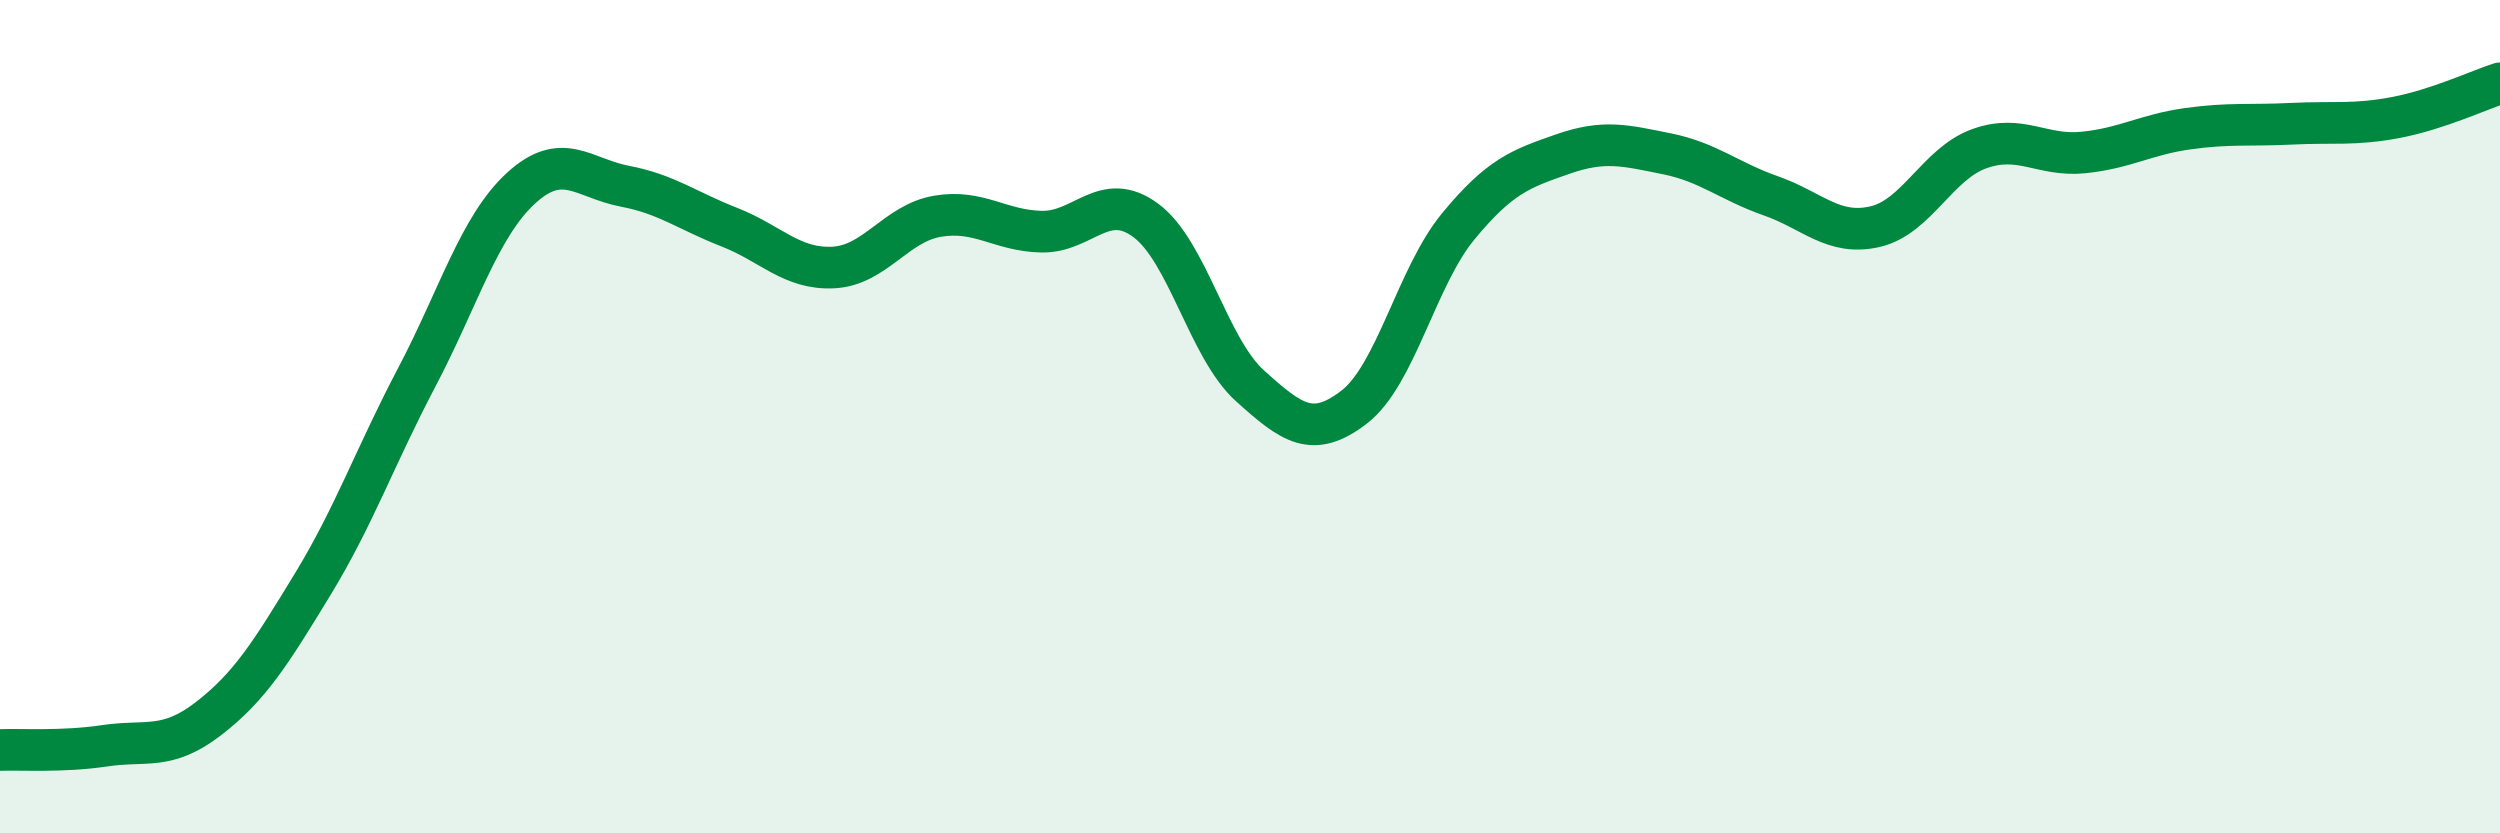
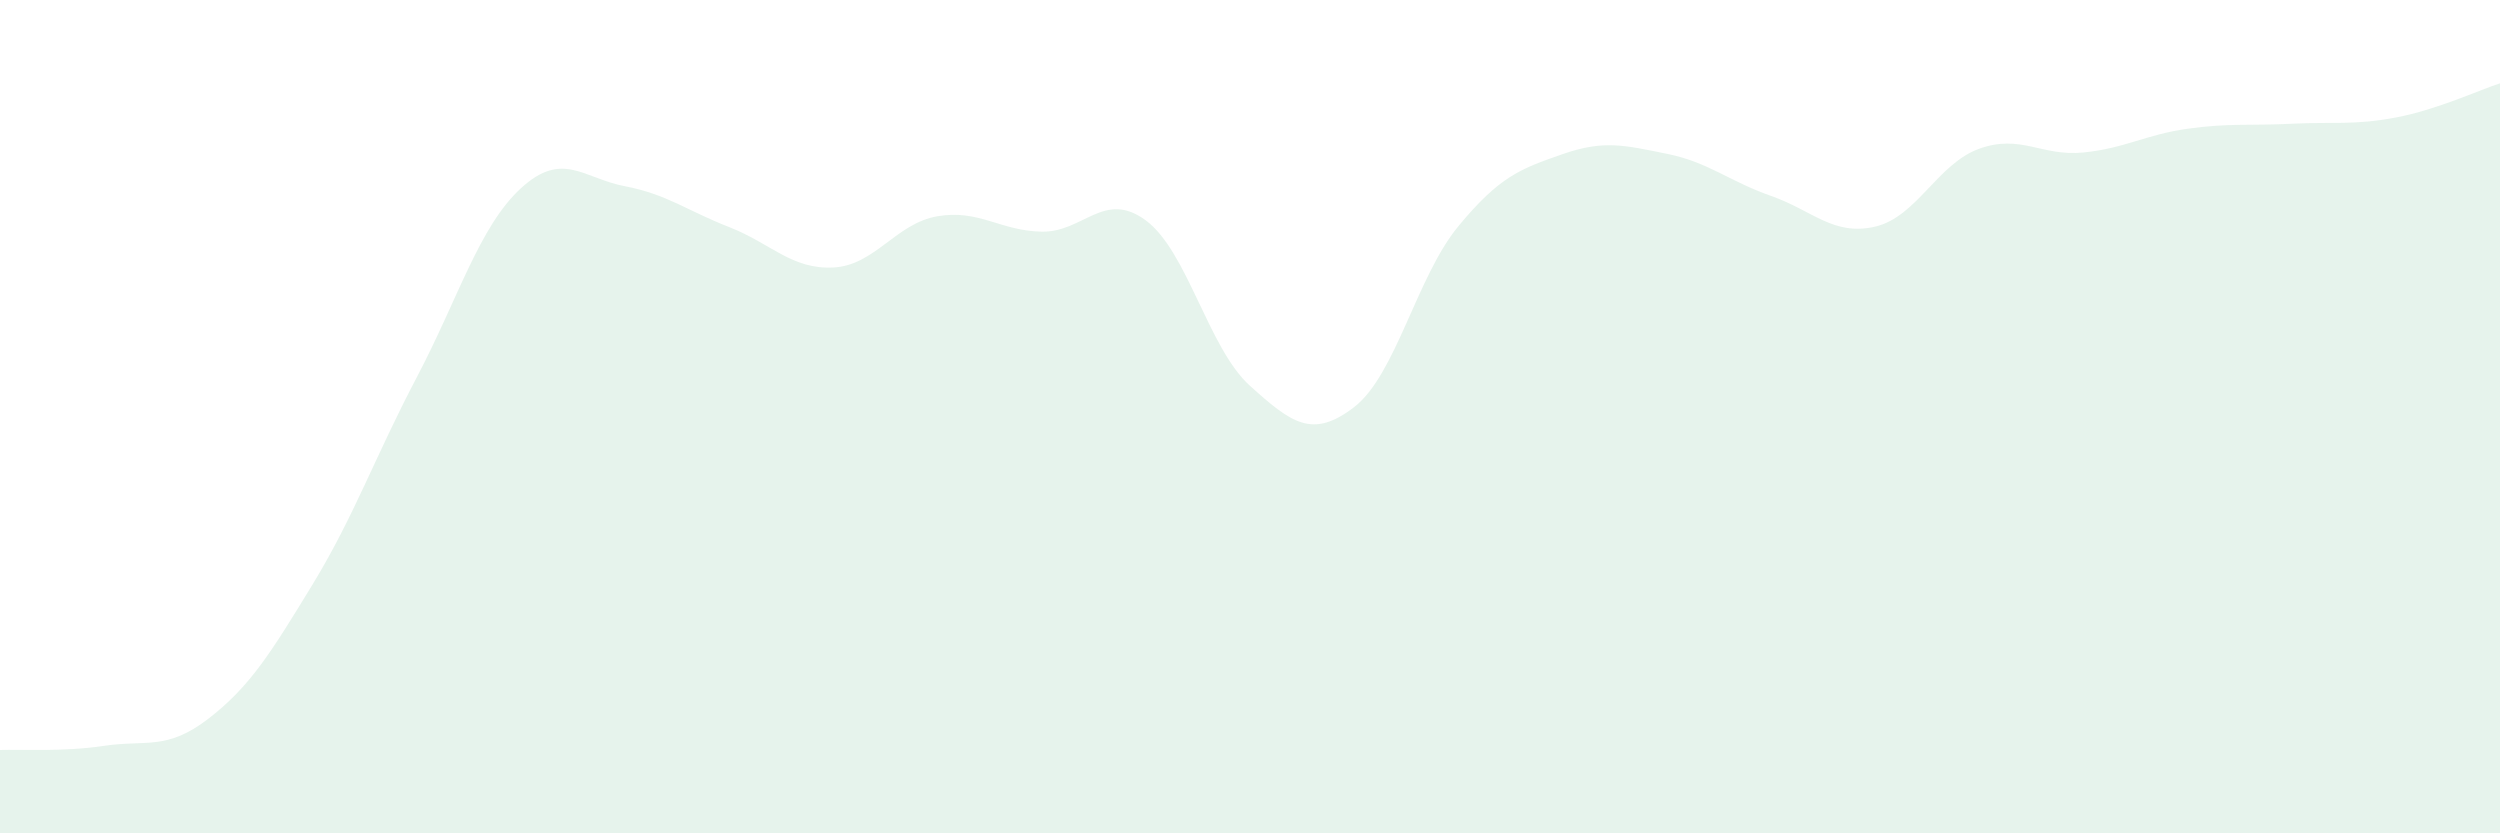
<svg xmlns="http://www.w3.org/2000/svg" width="60" height="20" viewBox="0 0 60 20">
  <path d="M 0,18 C 0.5,17.98 1.5,18.05 2.5,17.9 C 3.5,17.75 4,18.02 5,17.25 C 6,16.48 6.5,15.67 7.5,14.03 C 8.5,12.39 9,10.96 10,9.06 C 11,7.16 11.5,5.44 12.5,4.52 C 13.5,3.6 14,4.28 15,4.47 C 16,4.66 16.5,5.06 17.5,5.45 C 18.5,5.84 19,6.47 20,6.42 C 21,6.37 21.5,5.36 22.5,5.19 C 23.5,5.02 24,5.54 25,5.56 C 26,5.58 26.5,4.55 27.5,5.29 C 28.5,6.03 29,8.36 30,9.26 C 31,10.16 31.5,10.54 32.5,9.77 C 33.5,9 34,6.64 35,5.43 C 36,4.22 36.5,4.05 37.5,3.7 C 38.5,3.35 39,3.49 40,3.69 C 41,3.89 41.5,4.35 42.5,4.7 C 43.5,5.05 44,5.67 45,5.44 C 46,5.21 46.5,3.93 47.5,3.57 C 48.5,3.21 49,3.76 50,3.66 C 51,3.56 51.5,3.23 52.5,3.09 C 53.5,2.95 54,3.02 55,2.97 C 56,2.92 56.5,3.01 57.5,2.82 C 58.5,2.63 59.5,2.16 60,2L60 20L0 20Z" fill="#008740" opacity="0.1" stroke-linecap="round" stroke-linejoin="round" />
-   <path d="M 0,18 C 0.5,17.98 1.5,18.05 2.5,17.9 C 3.5,17.75 4,18.02 5,17.25 C 6,16.48 6.5,15.67 7.5,14.03 C 8.5,12.39 9,10.96 10,9.06 C 11,7.16 11.5,5.44 12.5,4.52 C 13.5,3.6 14,4.28 15,4.47 C 16,4.66 16.5,5.06 17.5,5.45 C 18.5,5.84 19,6.47 20,6.42 C 21,6.37 21.5,5.36 22.5,5.19 C 23.5,5.02 24,5.54 25,5.56 C 26,5.58 26.5,4.55 27.5,5.29 C 28.5,6.03 29,8.36 30,9.26 C 31,10.16 31.5,10.54 32.5,9.77 C 33.5,9 34,6.64 35,5.43 C 36,4.22 36.5,4.05 37.5,3.7 C 38.5,3.35 39,3.49 40,3.69 C 41,3.89 41.5,4.35 42.5,4.7 C 43.5,5.05 44,5.67 45,5.44 C 46,5.21 46.5,3.93 47.5,3.57 C 48.5,3.21 49,3.76 50,3.66 C 51,3.56 51.5,3.23 52.5,3.09 C 53.5,2.95 54,3.02 55,2.97 C 56,2.92 56.5,3.01 57.5,2.82 C 58.5,2.63 59.5,2.16 60,2" stroke="#008740" stroke-width="1" fill="none" stroke-linecap="round" stroke-linejoin="round" />
</svg>